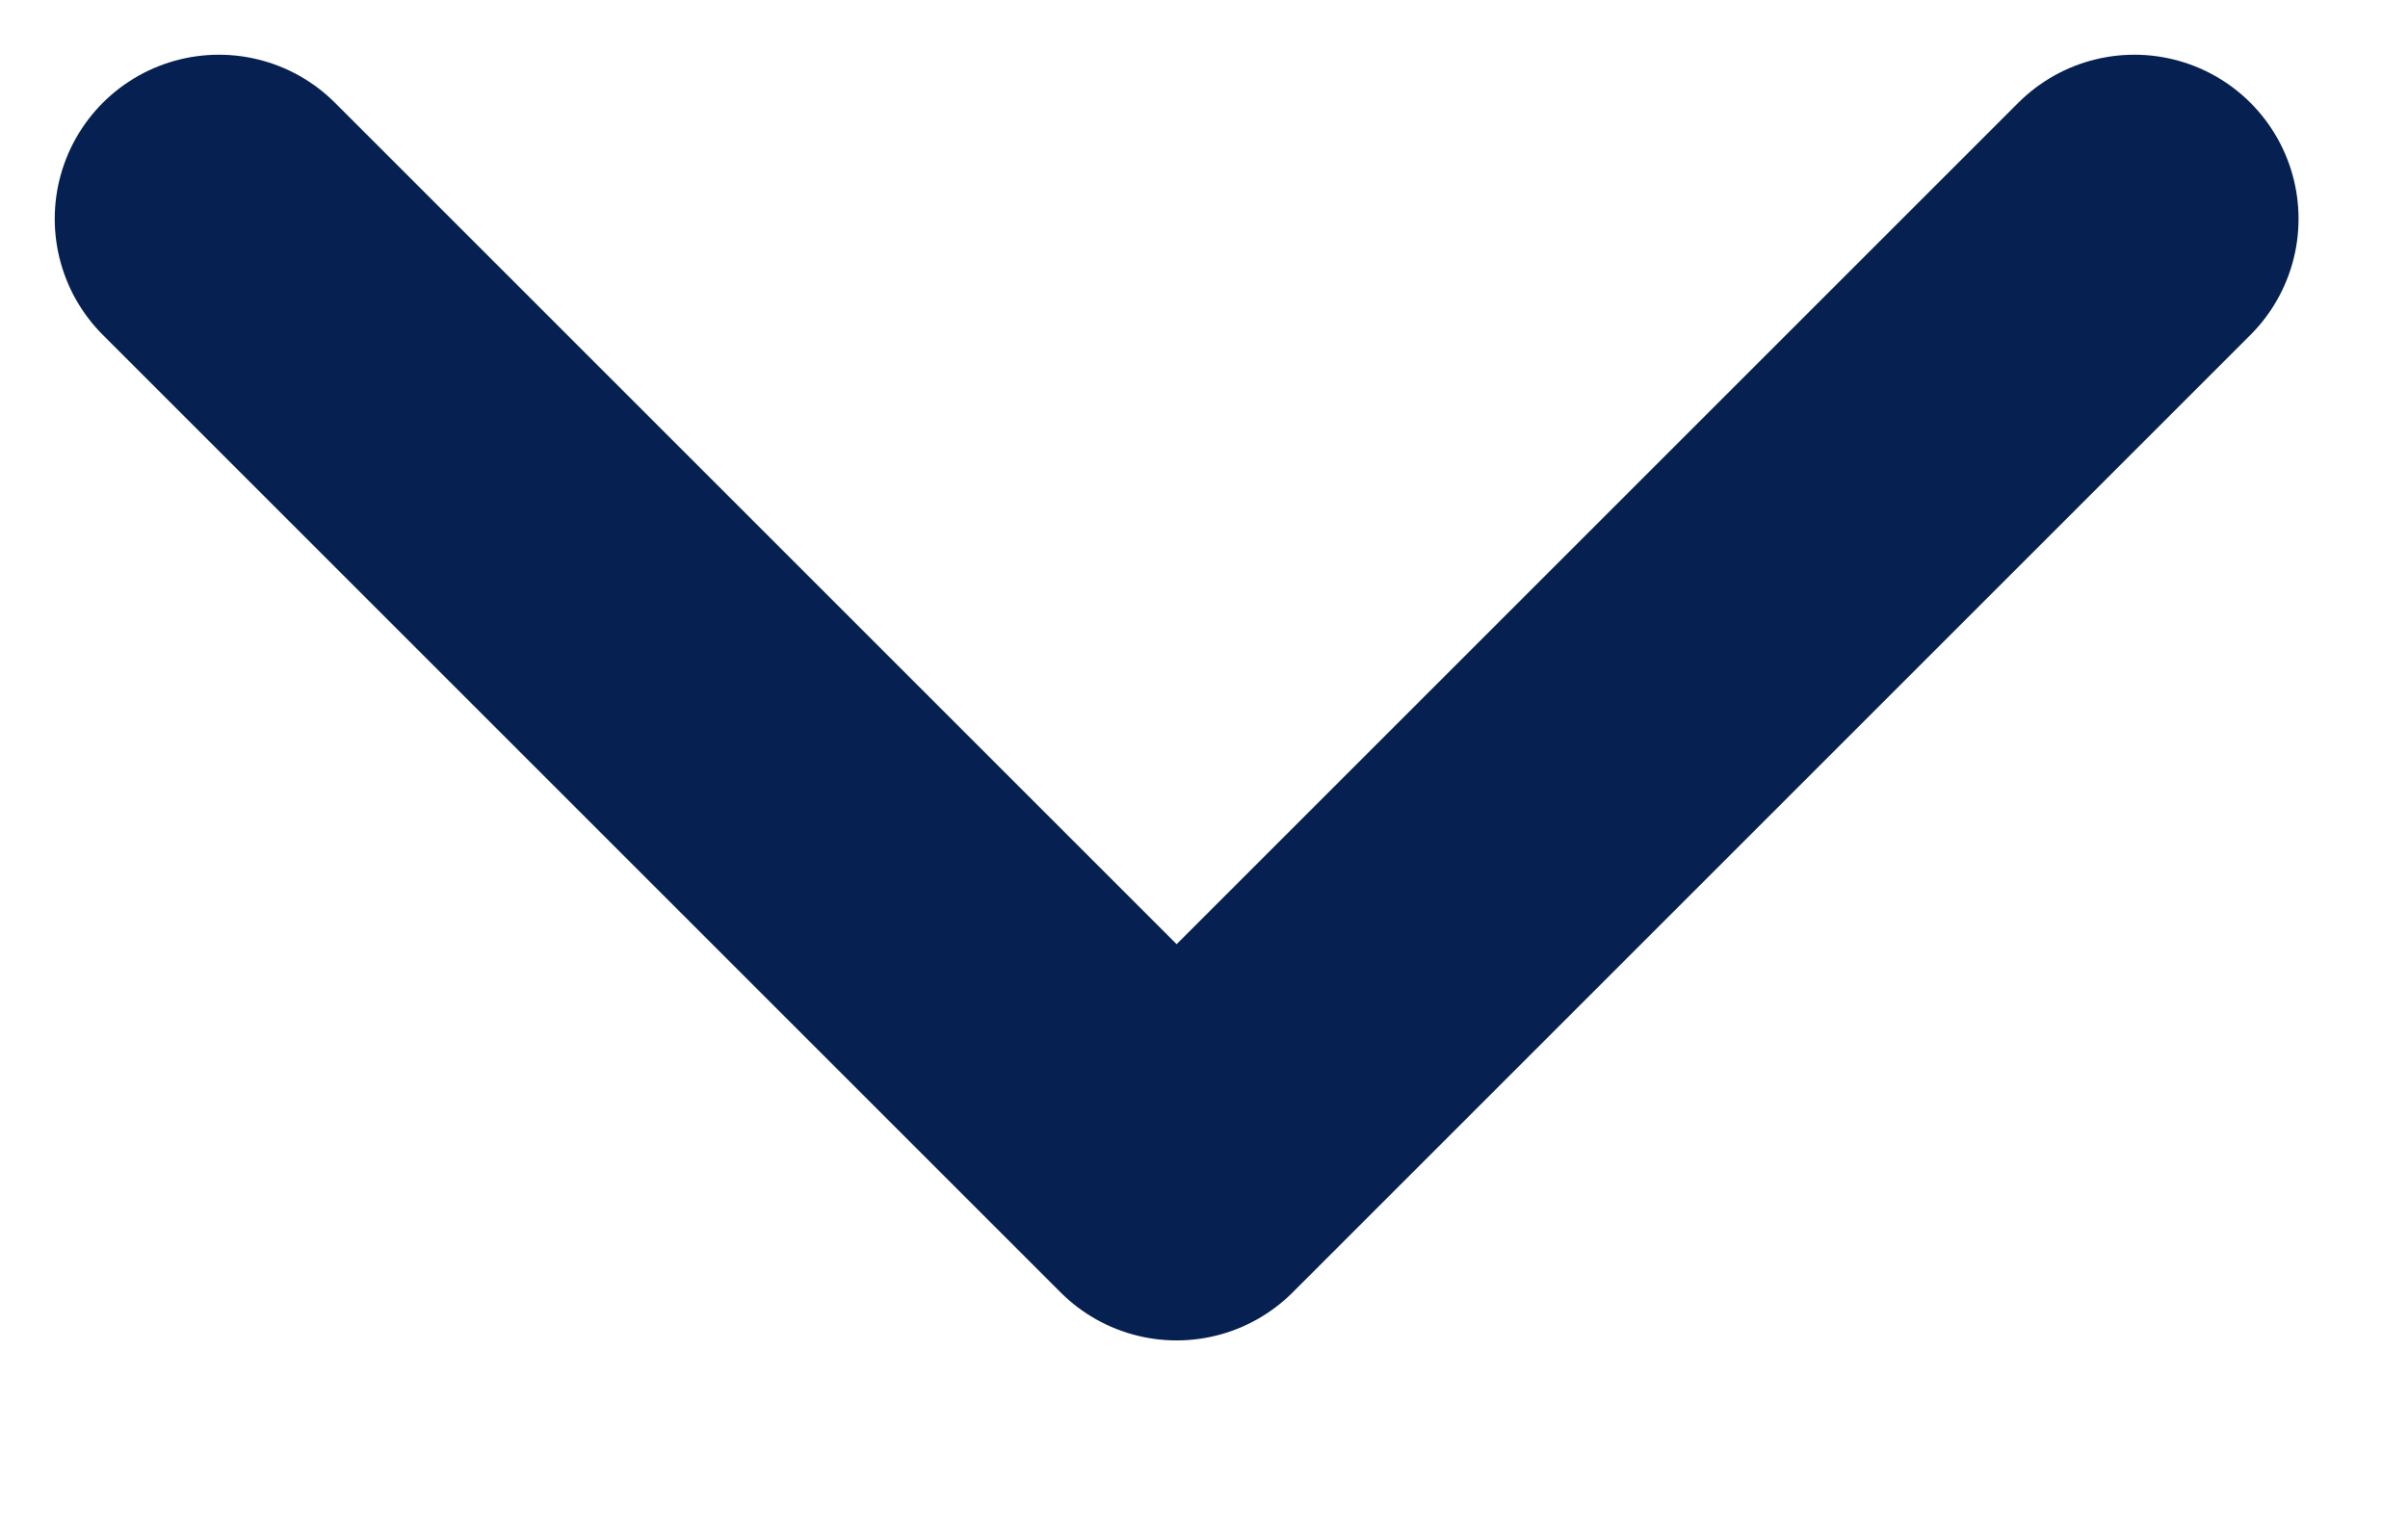
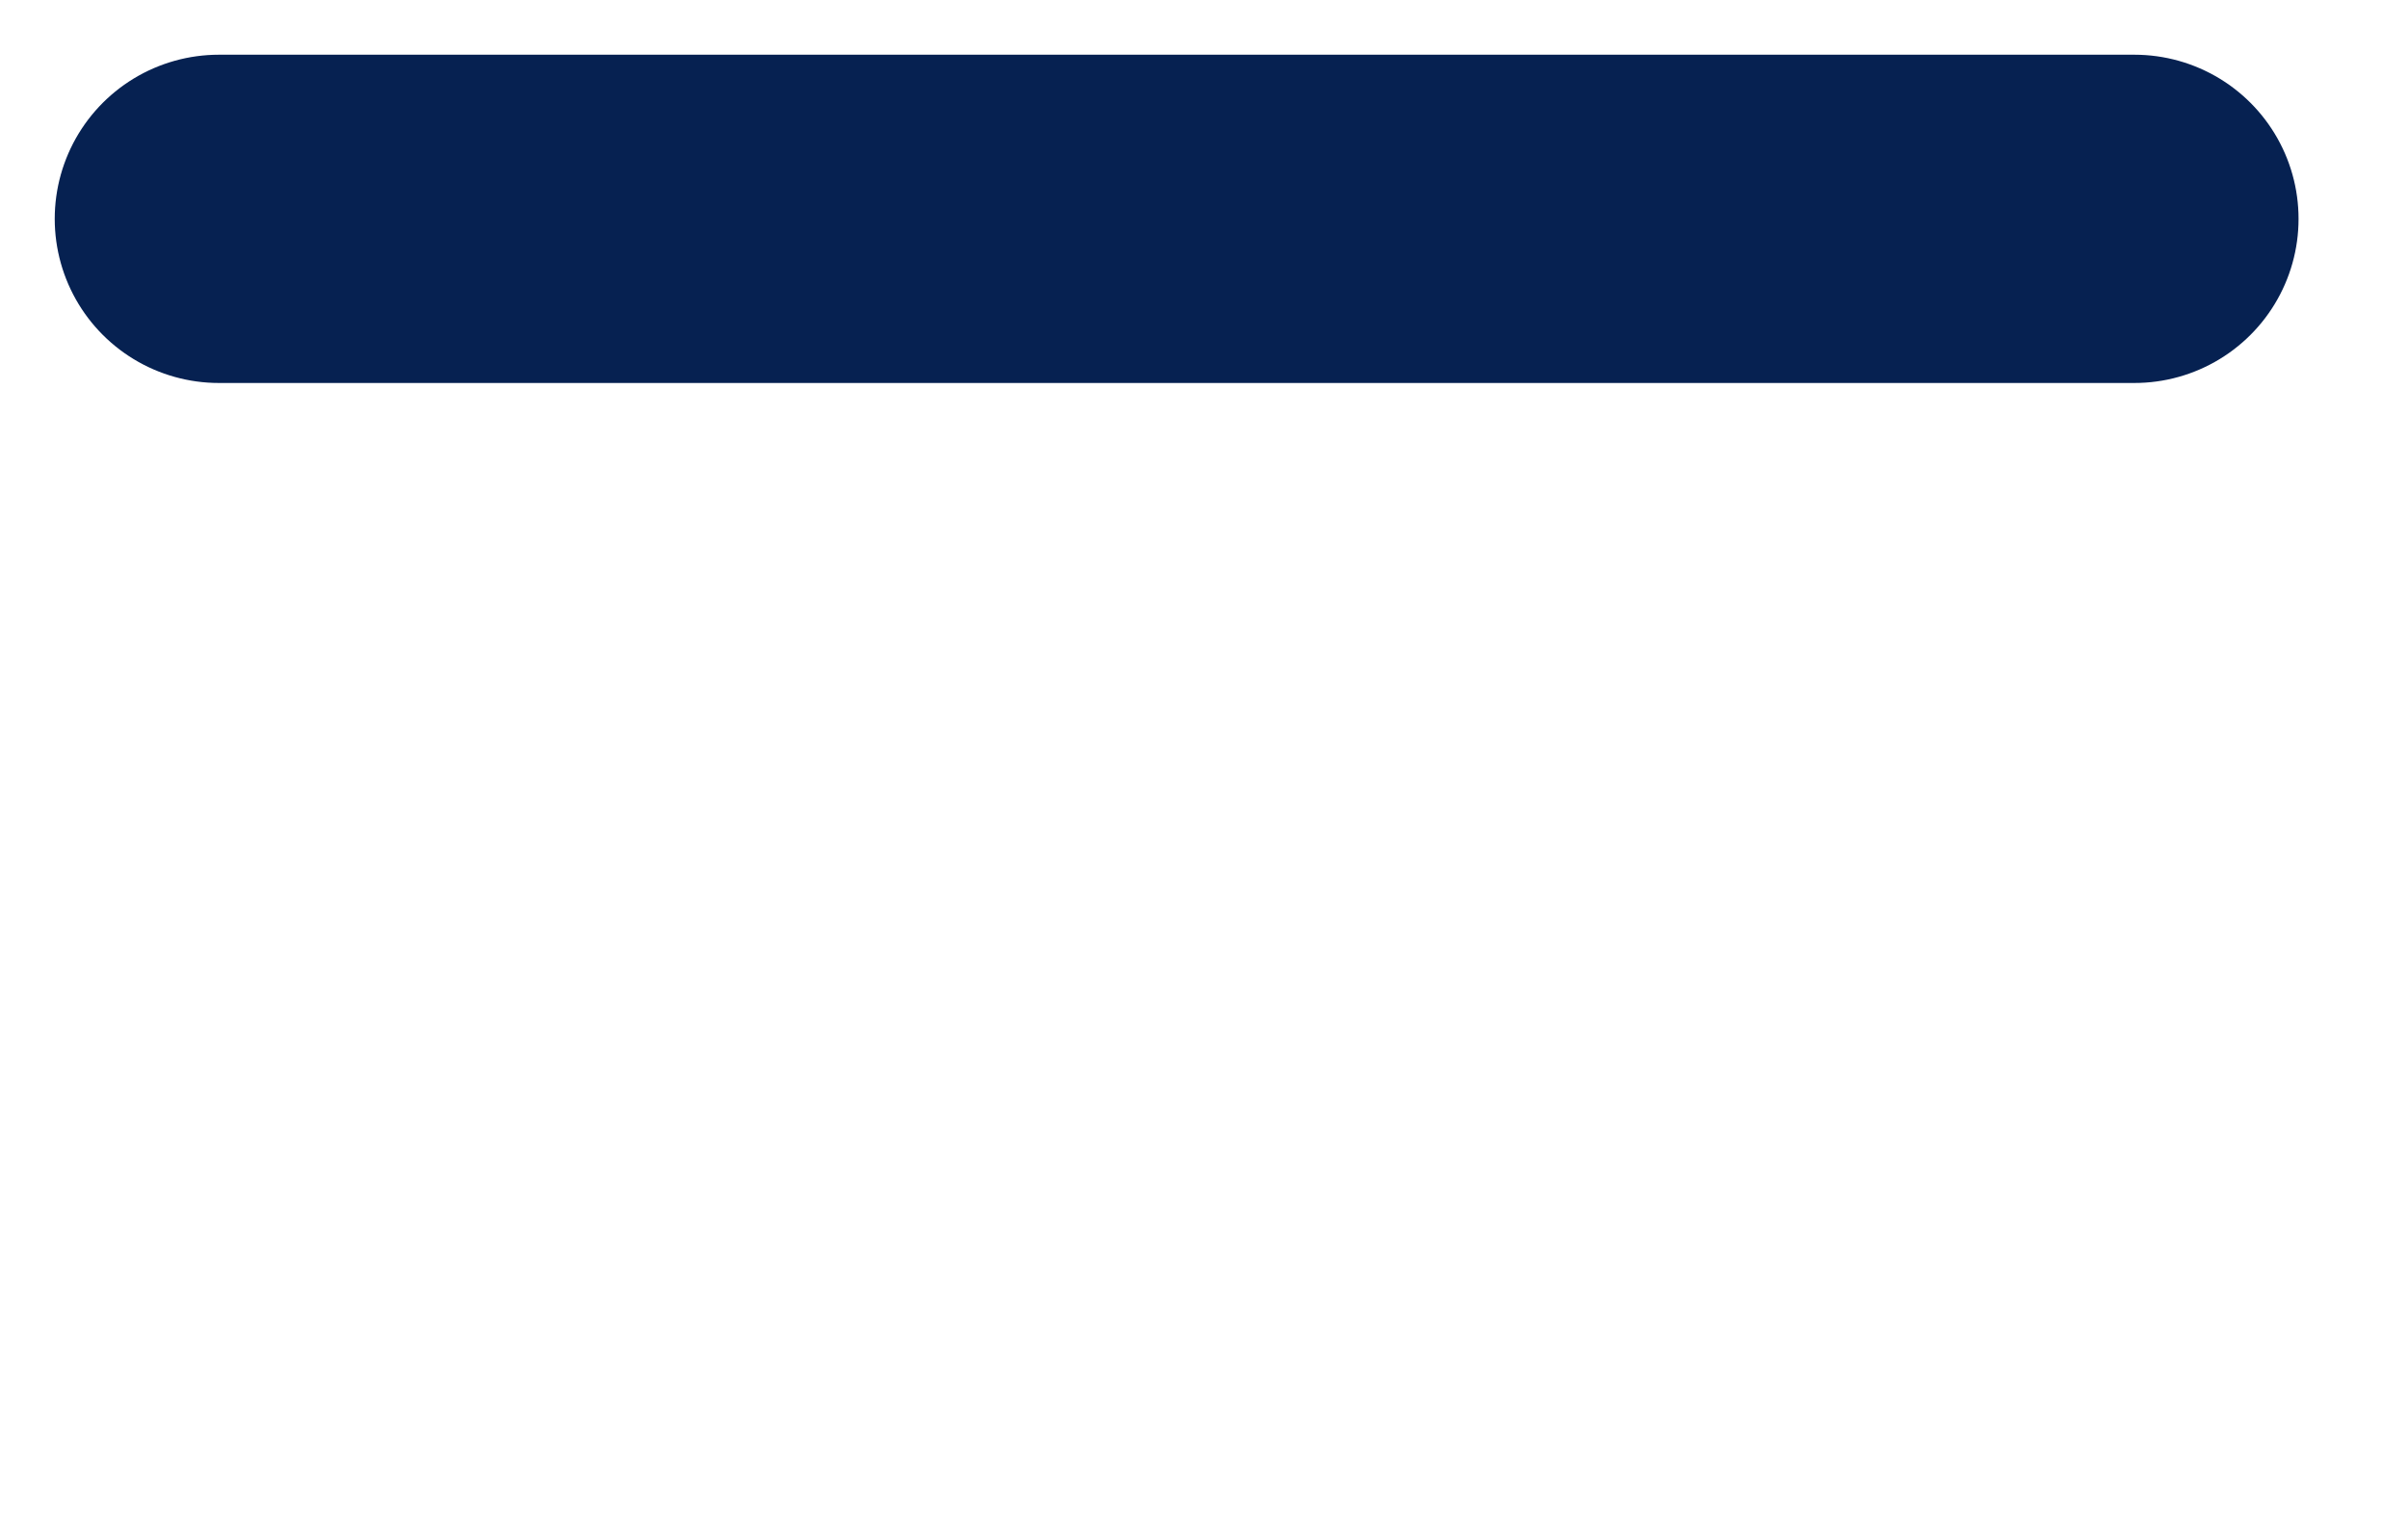
<svg xmlns="http://www.w3.org/2000/svg" width="11" height="7" viewBox="0 0 11 7" fill="none">
-   <path d="M9.75 1L5.375 5.375L1 1" stroke="#062151" stroke-width="1.5" stroke-linecap="round" stroke-linejoin="round" />
+   <path d="M9.75 1L1 1" stroke="#062151" stroke-width="1.5" stroke-linecap="round" stroke-linejoin="round" />
</svg>